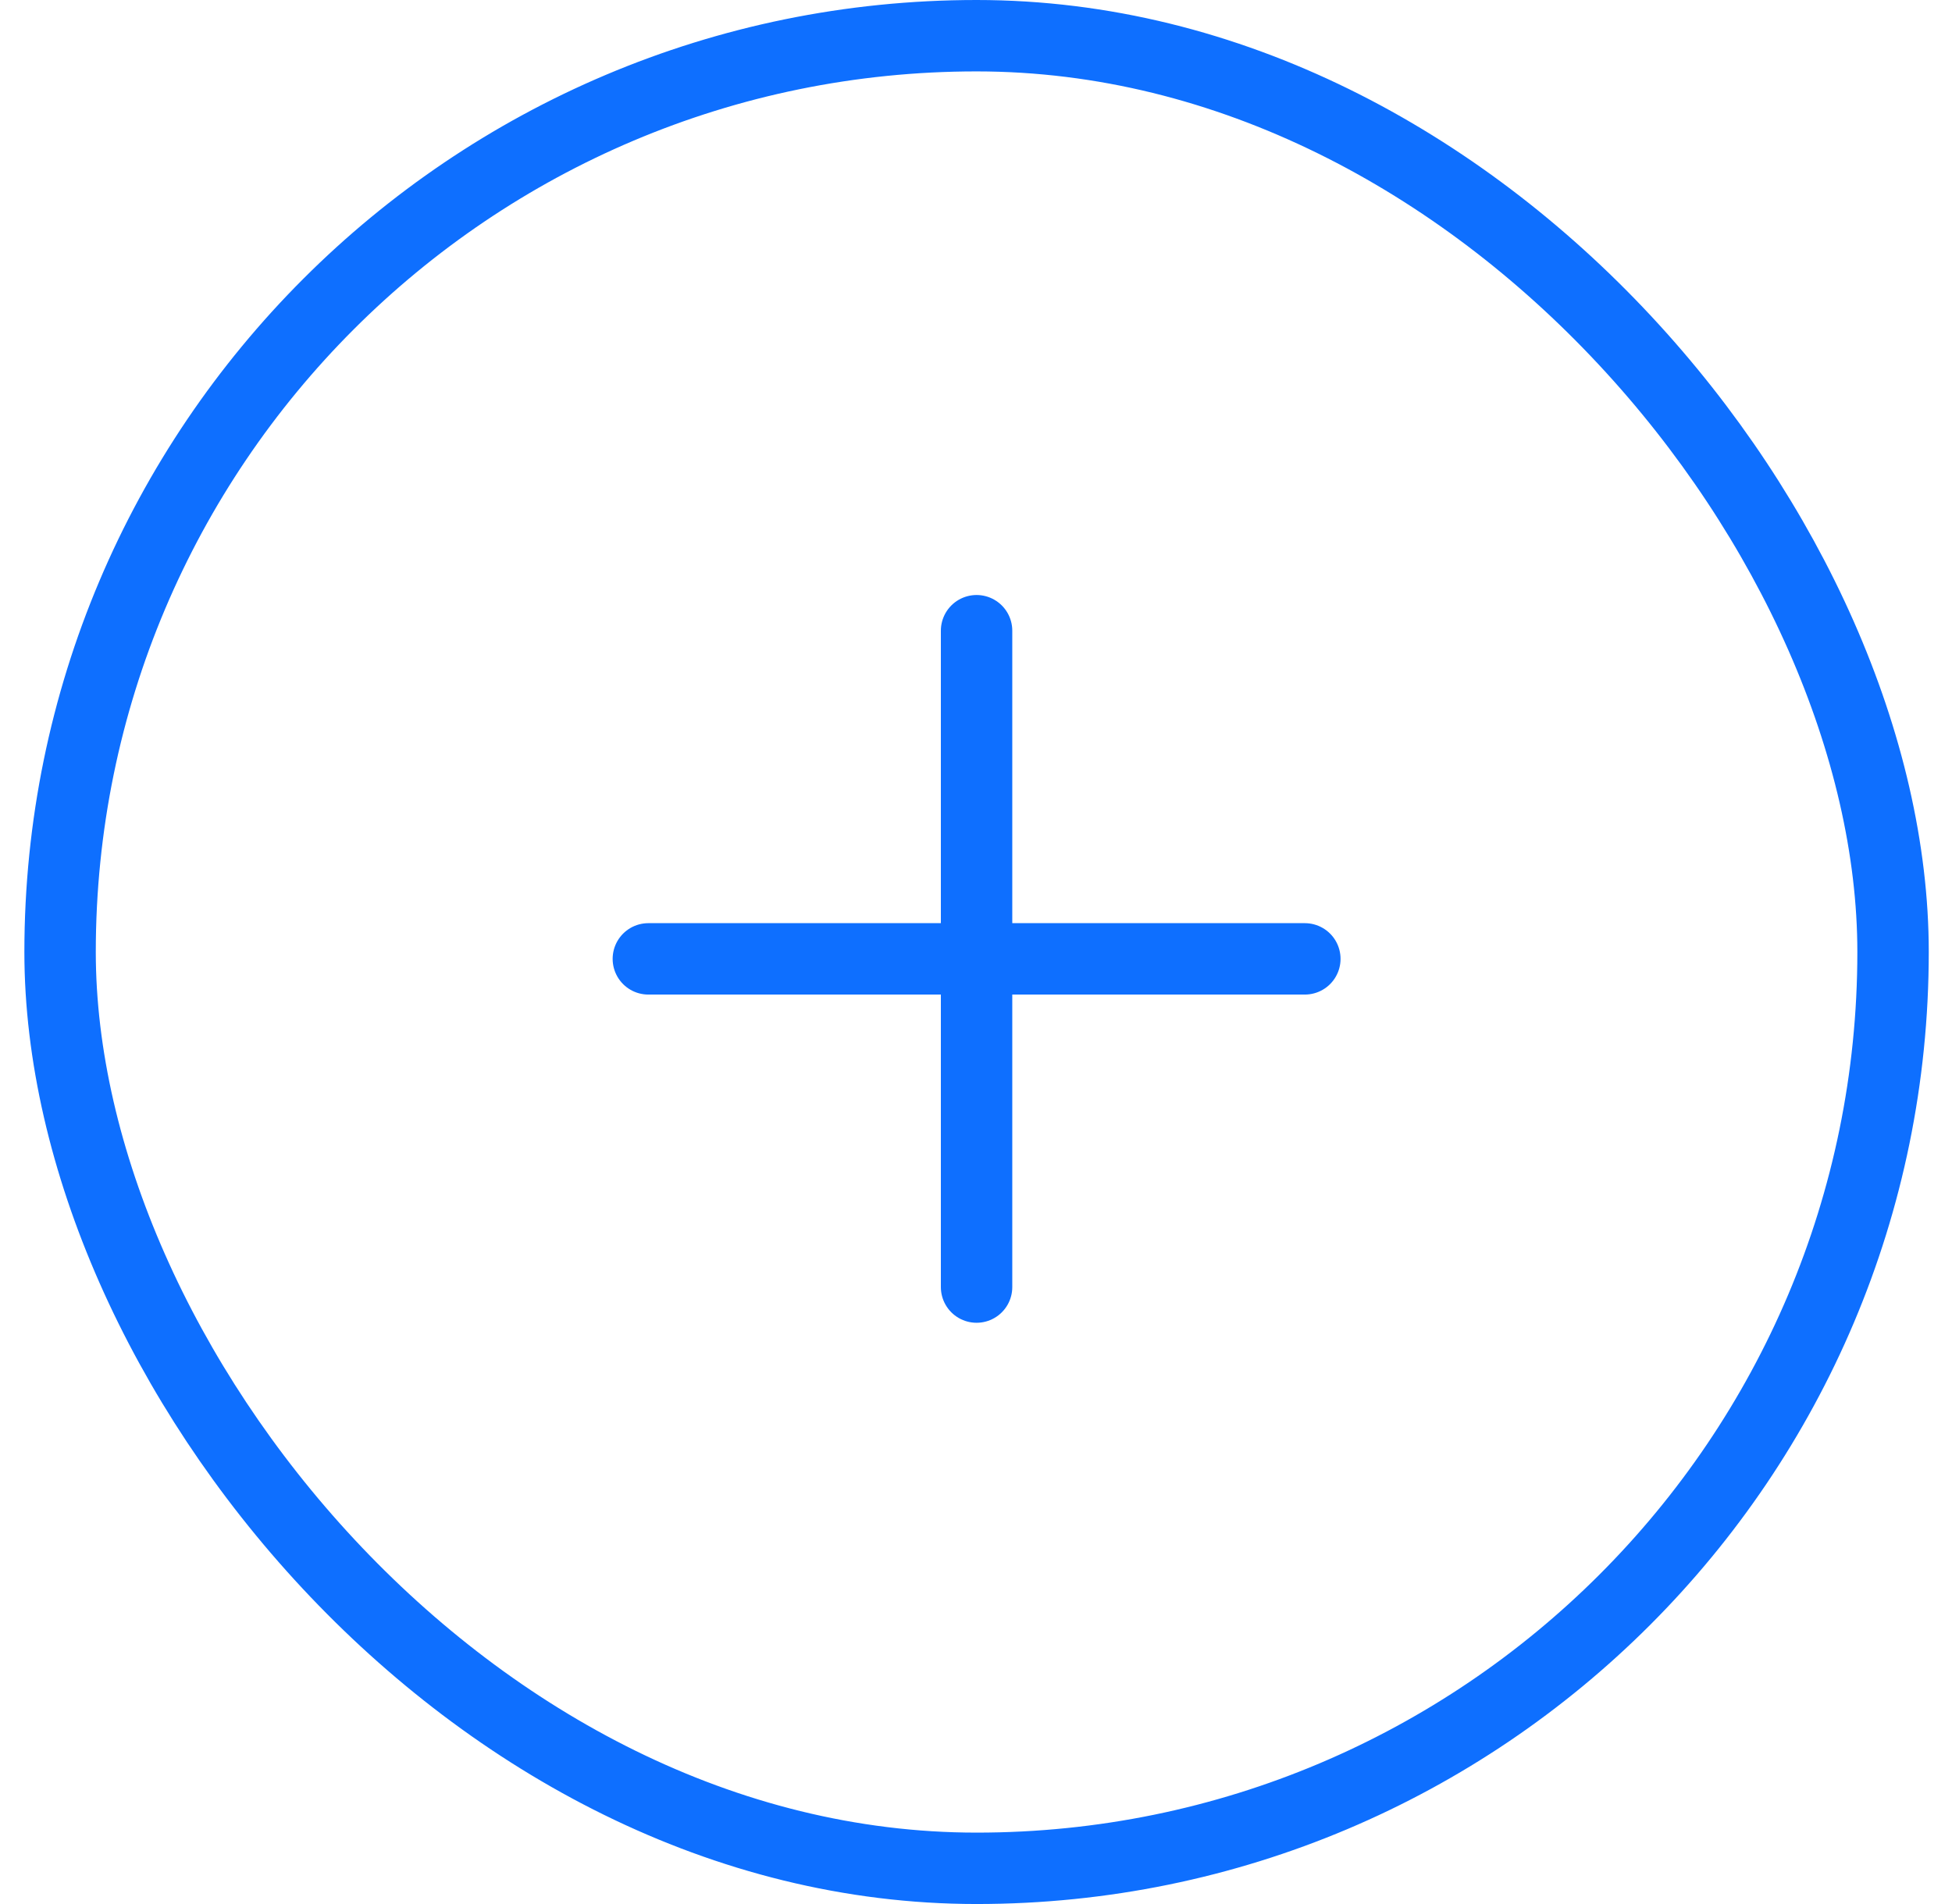
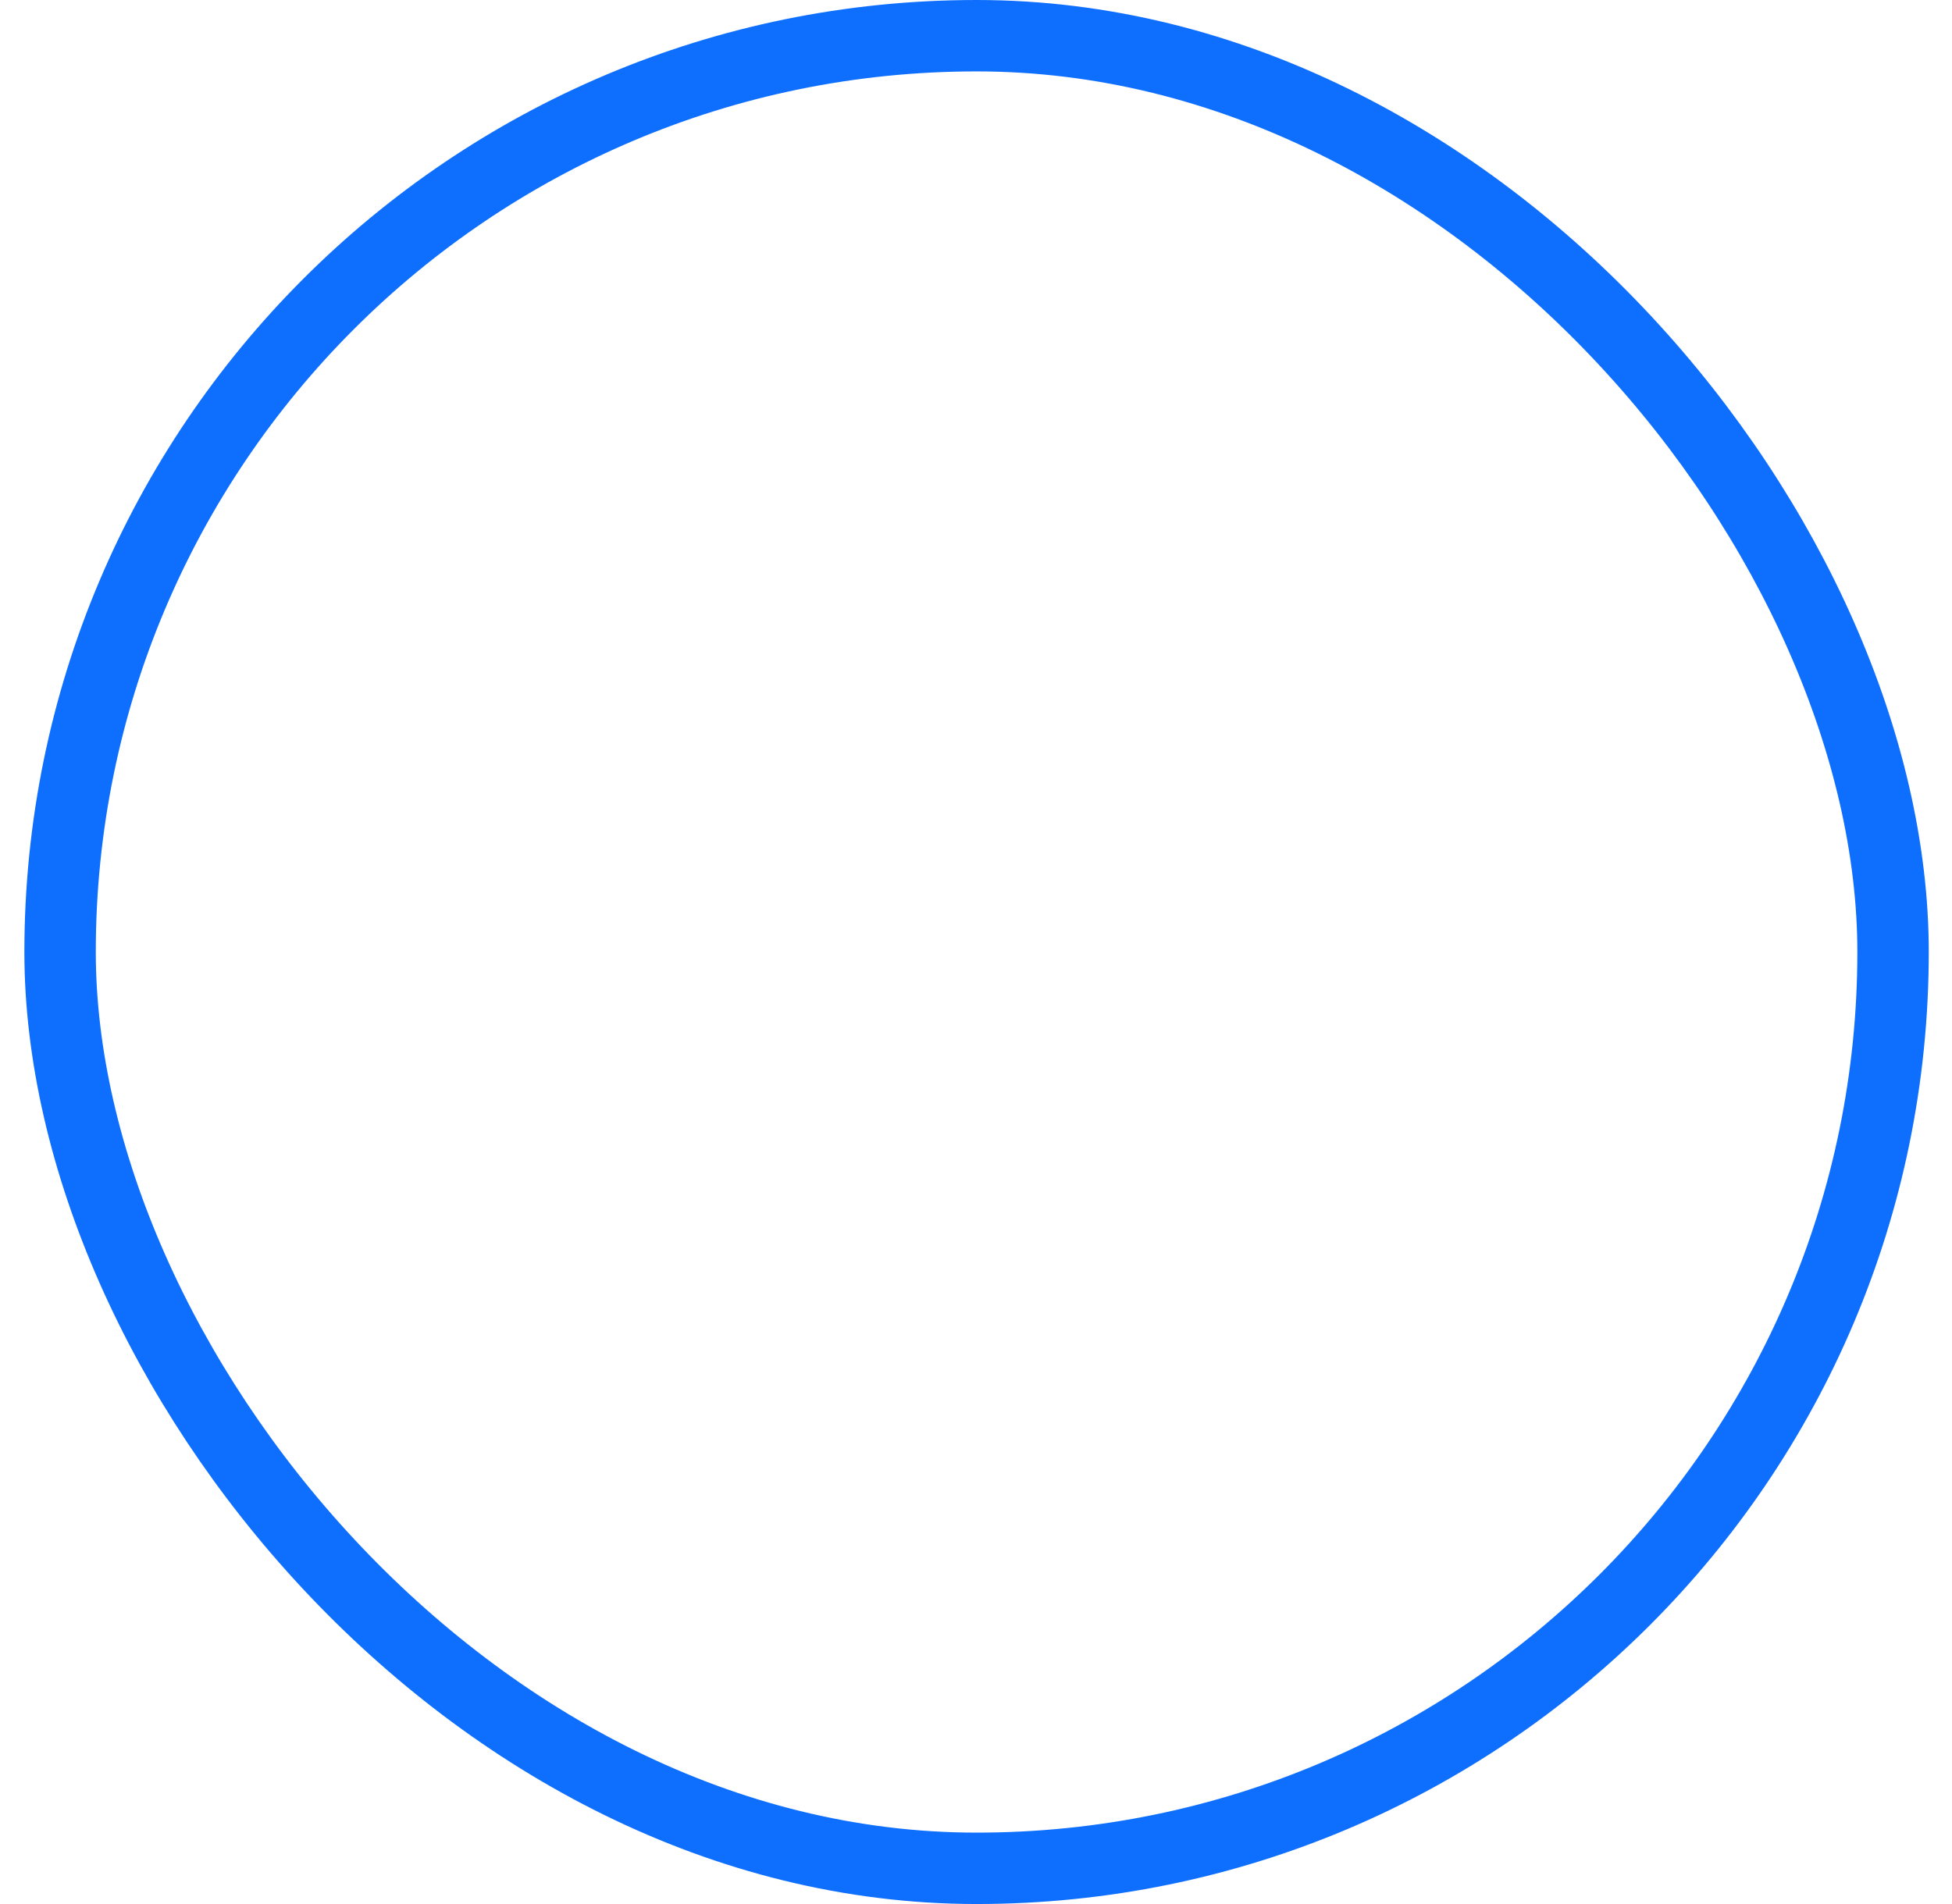
<svg xmlns="http://www.w3.org/2000/svg" width="41" height="40" viewBox="0 0 41 40" fill="none">
-   <path d="M20.512 13.25L20.512 20.144M20.512 20.144L13.618 20.144M20.512 20.144L20.512 27.039M20.512 20.144L27.407 20.144" stroke="#0E6FFF" stroke-width="1.5" stroke-linecap="round" stroke-linejoin="round" />
  <rect x="1.262" y="0.75" width="38.5" height="38.5" rx="19.25" stroke="#0E6FFF" stroke-width="1.5" />
</svg>